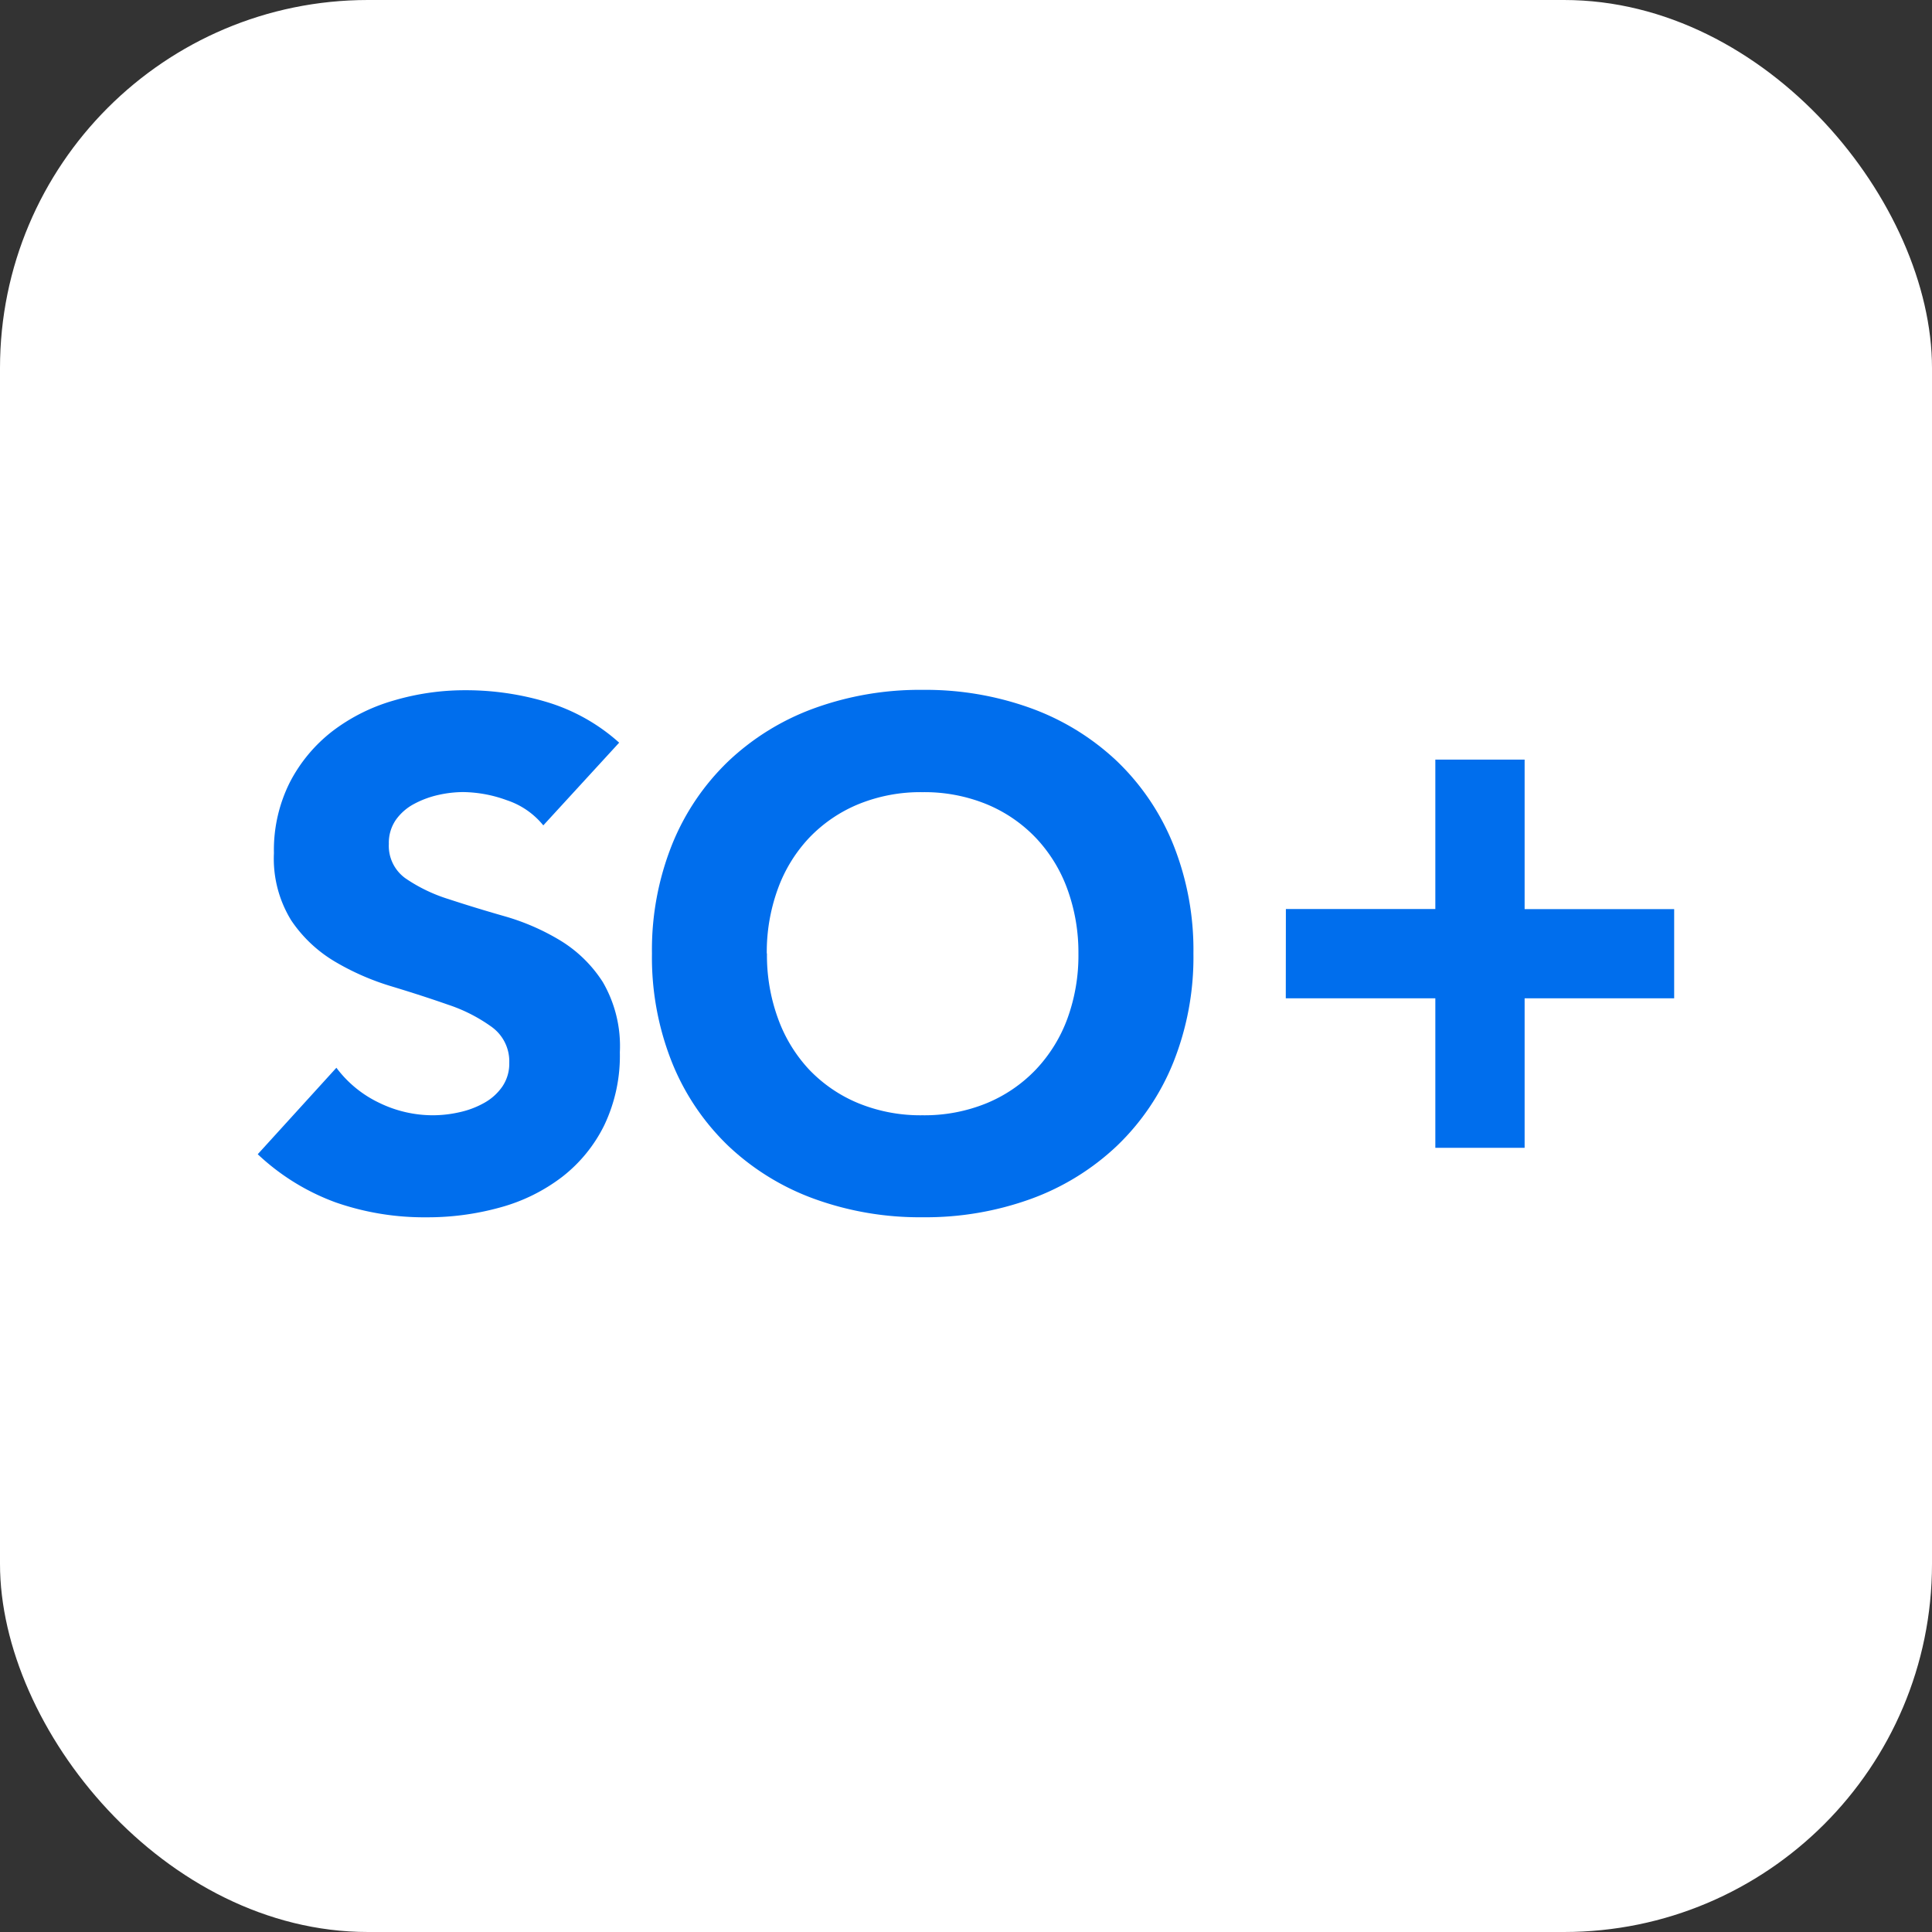
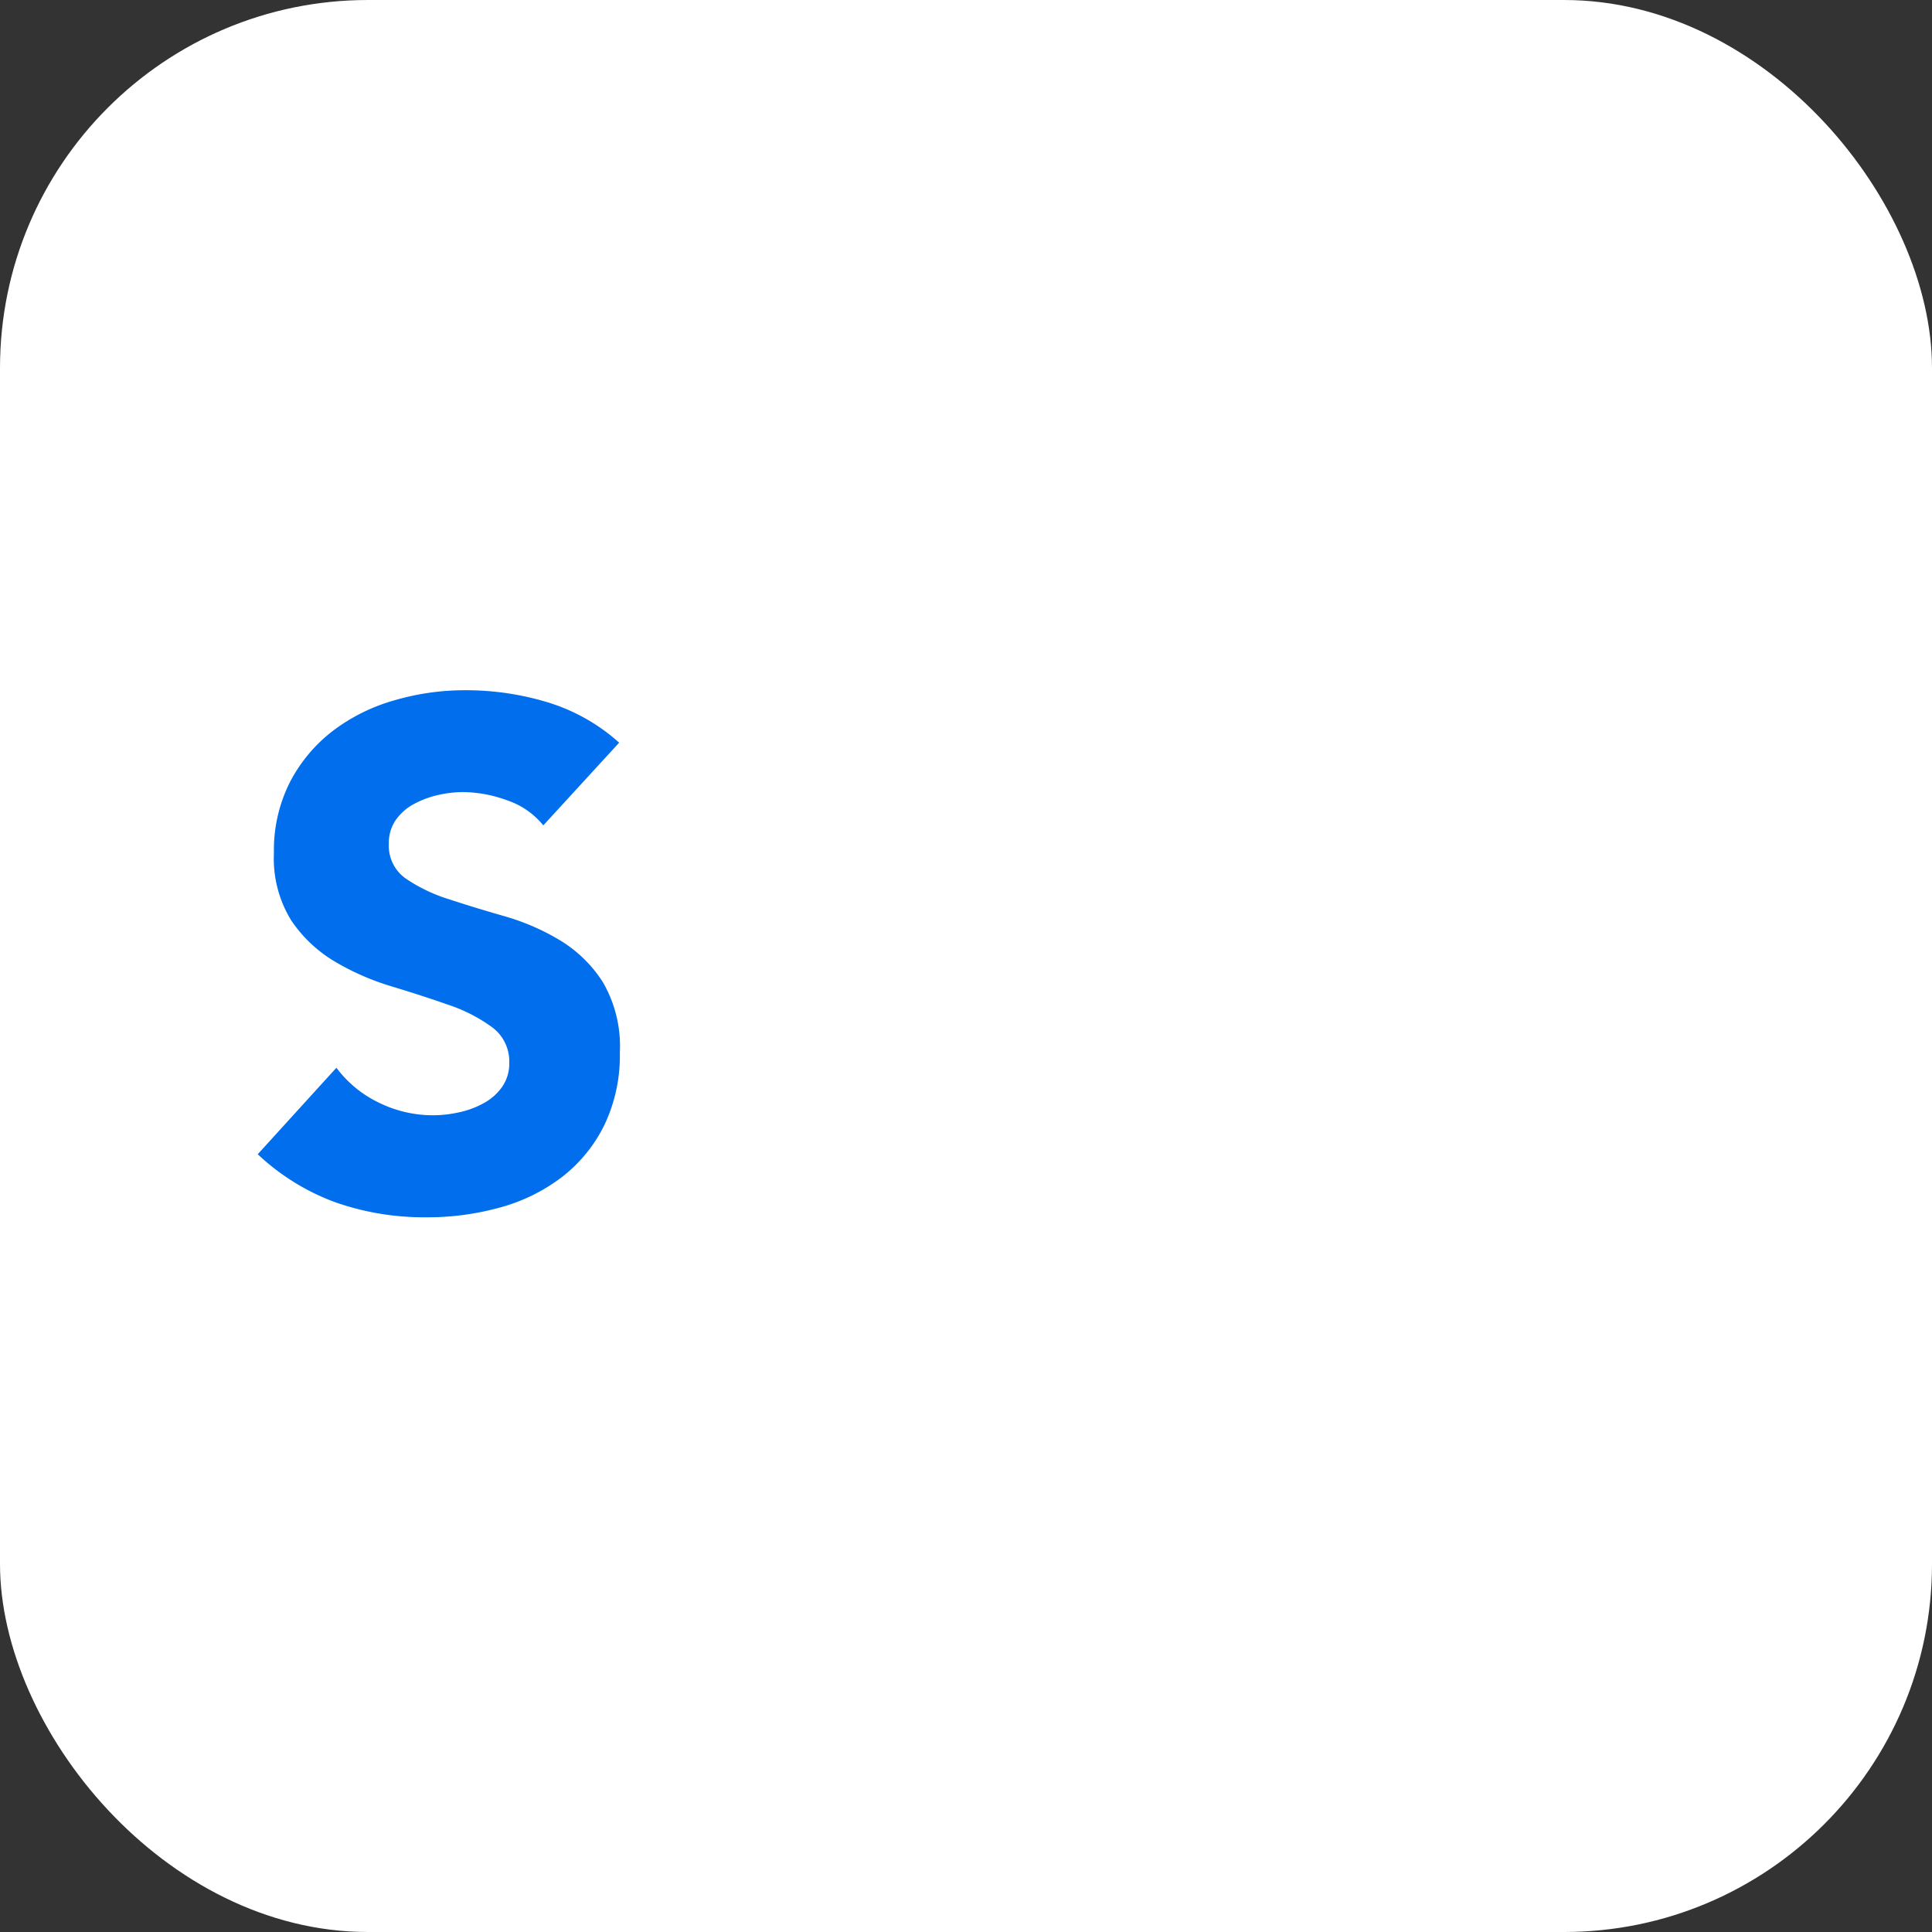
<svg xmlns="http://www.w3.org/2000/svg" width="42" height="42" viewBox="0 0 42 42">
  <rect x="0" y="0" width="42" height="42" fill="#333333" stroke="none" />
  <g id="so_icon" data-name="so+icon" transform="translate(-15 -2480)">
    <rect id="Rectangle_15061" data-name="Rectangle 15061" width="42" height="42" rx="8" transform="translate(15 2480)" fill="#fff" />
    <g id="Group_19659" data-name="Group 19659" transform="translate(-110.519 146.888)">
-       <path id="Path_13539" data-name="Path 13539" d="M47.984-4.5a6.161,6.161,0,0,1,.439-2.373,5.2,5.2,0,0,1,1.225-1.81,5.4,5.4,0,0,1,1.864-1.148,6.72,6.72,0,0,1,2.357-.4,6.72,6.72,0,0,1,2.357.4,5.4,5.4,0,0,1,1.864,1.148,5.2,5.2,0,0,1,1.225,1.81A6.161,6.161,0,0,1,59.755-4.5a6.161,6.161,0,0,1-.439,2.373,5.2,5.2,0,0,1-1.225,1.81A5.4,5.4,0,0,1,56.226.834a6.72,6.72,0,0,1-2.357.4,6.72,6.72,0,0,1-2.357-.4A5.4,5.4,0,0,1,49.648-.313a5.2,5.2,0,0,1-1.225-1.81A6.161,6.161,0,0,1,47.984-4.5Zm2.5,0a4,4,0,0,0,.239,1.41A3.229,3.229,0,0,0,51.4-1.977a3.129,3.129,0,0,0,1.071.732,3.57,3.57,0,0,0,1.394.262,3.57,3.57,0,0,0,1.394-.262,3.129,3.129,0,0,0,1.071-.732,3.229,3.229,0,0,0,.686-1.109,4,4,0,0,0,.239-1.41,4.019,4.019,0,0,0-.239-1.4,3.214,3.214,0,0,0-.686-1.117,3.129,3.129,0,0,0-1.071-.732,3.57,3.57,0,0,0-1.394-.262,3.57,3.57,0,0,0-1.394.262,3.129,3.129,0,0,0-1.071.732A3.214,3.214,0,0,0,50.719-5.9,4.019,4.019,0,0,0,50.48-4.5Z" transform="translate(91.708 2358.34)" fill="#006eed" />
      <path id="Path_106089" data-name="Path 106089" d="M-40.434-7.285a1.712,1.712,0,0,0-.793-.547,2.844,2.844,0,0,0-.948-.177,2.483,2.483,0,0,0-.539.062,2.067,2.067,0,0,0-.524.193,1.142,1.142,0,0,0-.4.347.878.878,0,0,0-.154.524.868.868,0,0,0,.37.755,3.5,3.5,0,0,0,.932.447q.562.185,1.209.37a4.983,4.983,0,0,1,1.209.524,2.863,2.863,0,0,1,.932.909,2.77,2.77,0,0,1,.37,1.525,3.507,3.507,0,0,1-.339,1.587A3.22,3.22,0,0,1-40.025.357a3.9,3.9,0,0,1-1.34.662,5.889,5.889,0,0,1-1.61.216A5.841,5.841,0,0,1-44.948.911,4.942,4.942,0,0,1-46.642-.136l1.71-1.88A2.5,2.5,0,0,0-44-1.253a2.661,2.661,0,0,0,1.163.27,2.632,2.632,0,0,0,.593-.069,1.932,1.932,0,0,0,.539-.208,1.163,1.163,0,0,0,.385-.354.884.884,0,0,0,.146-.508.922.922,0,0,0-.377-.778,3.479,3.479,0,0,0-.948-.485q-.57-.2-1.233-.4a5.535,5.535,0,0,1-1.233-.539,2.97,2.97,0,0,1-.948-.894,2.557,2.557,0,0,1-.377-1.464,3.277,3.277,0,0,1,.347-1.541,3.342,3.342,0,0,1,.924-1.109A4.019,4.019,0,0,1-43.684-10a5.455,5.455,0,0,1,1.556-.223,6.118,6.118,0,0,1,1.787.262,4.122,4.122,0,0,1,1.556.878Z" transform="translate(177.764 2358.34)" fill="#006eed" />
-       <path id="Path_106090" data-name="Path 106090" d="M162.151-1.452H165.4V-4.7h1.941v3.251h3.251V.489h-3.251V3.74H165.4V.489h-3.251Z" transform="translate(-8.678 2354.325)" fill="#006eed" />
    </g>
  </g>
</svg>